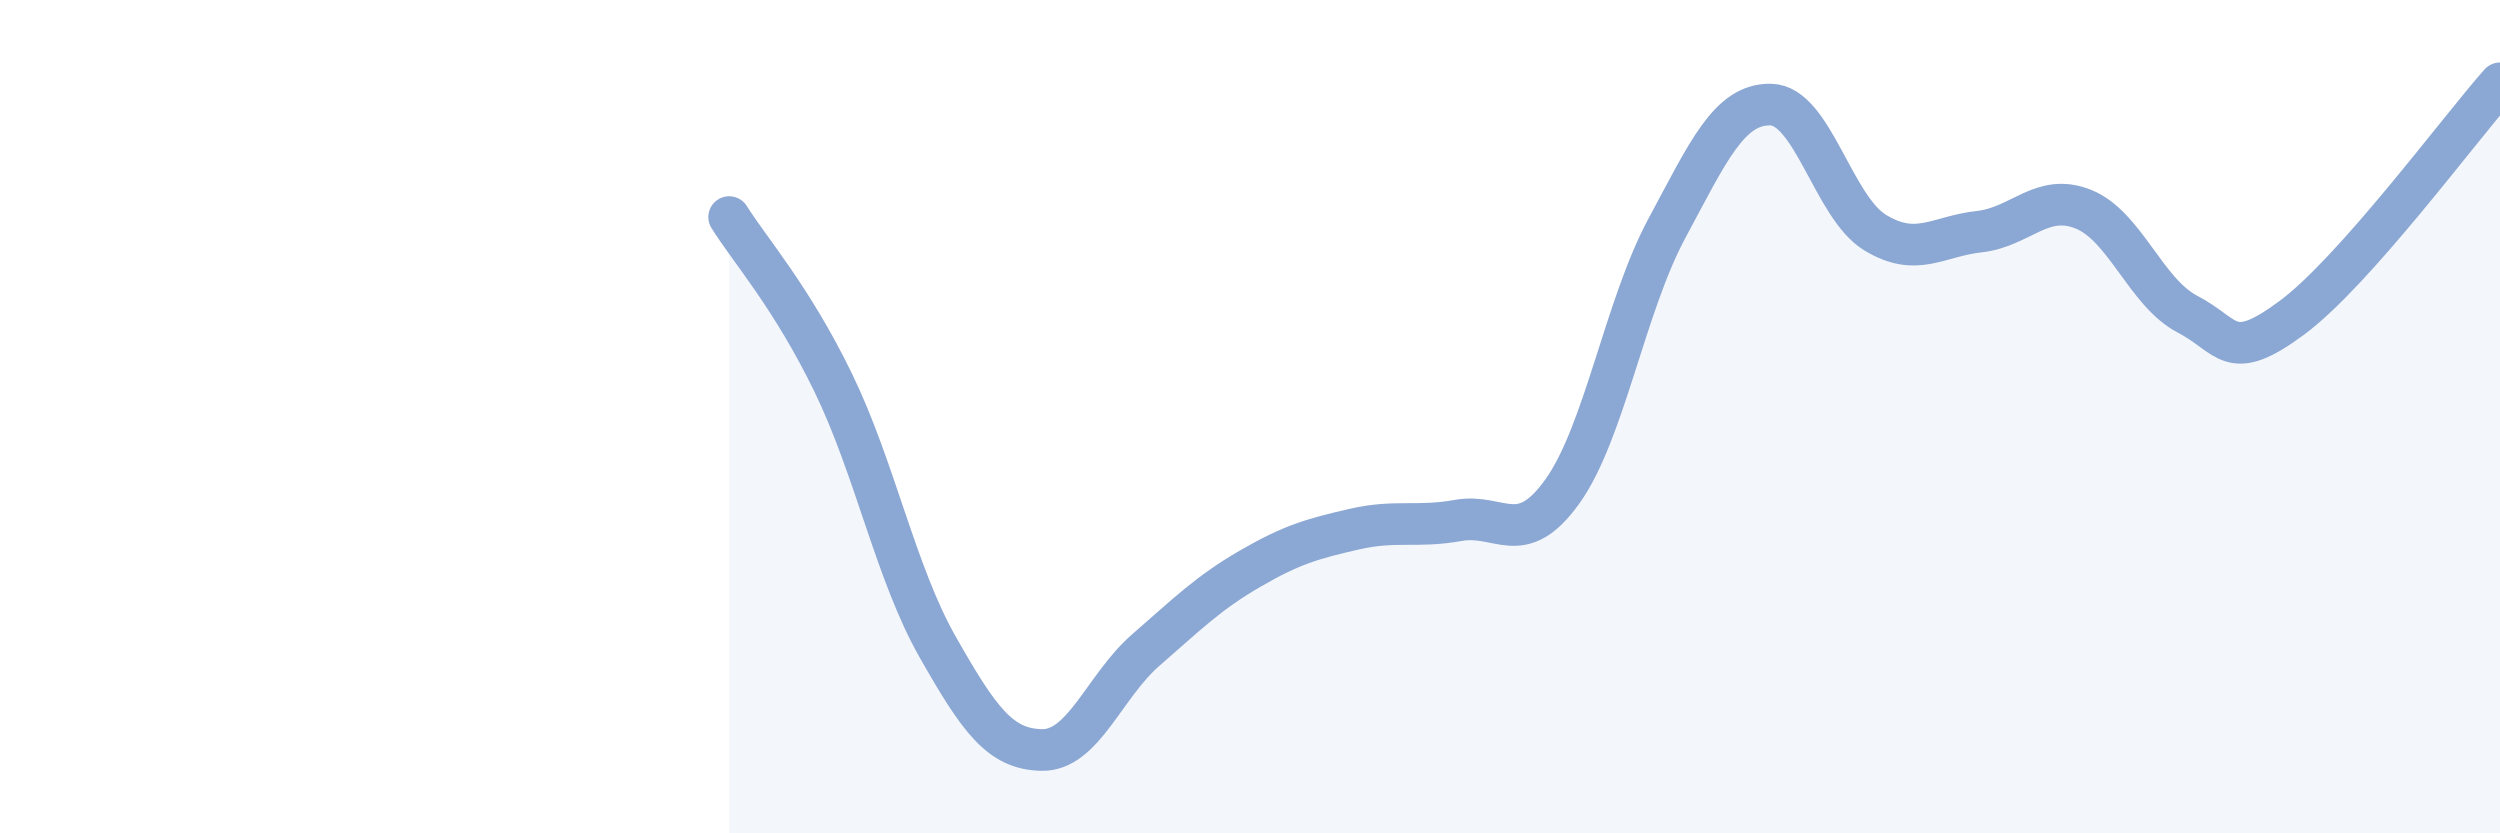
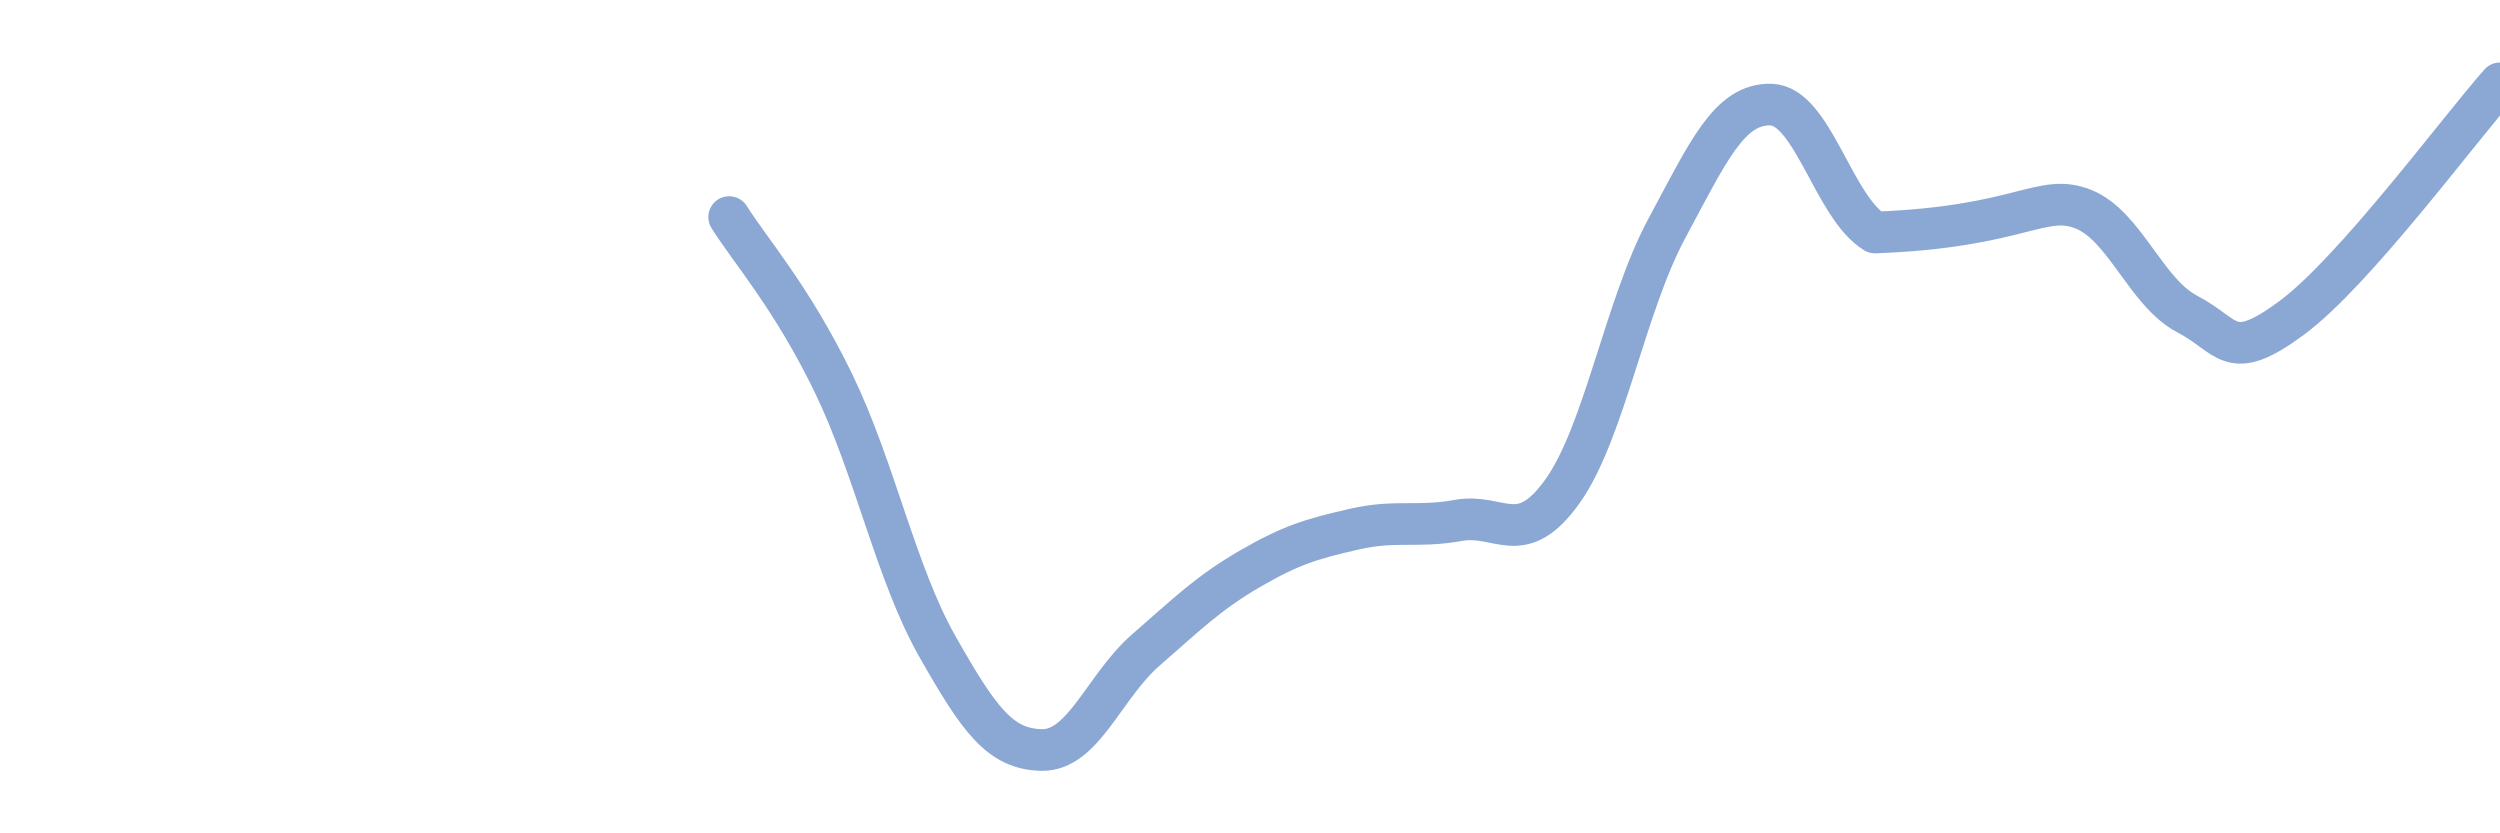
<svg xmlns="http://www.w3.org/2000/svg" width="60" height="20" viewBox="0 0 60 20">
-   <path d="M 17.5,5.21 C 18,6.01 19,7.13 20,9.19 C 21,11.25 21.5,13.76 22.5,15.52 C 23.5,17.28 24,17.98 25,18 C 26,18.02 26.5,16.47 27.5,15.6 C 28.5,14.73 29,14.23 30,13.65 C 31,13.07 31.5,12.93 32.5,12.7 C 33.5,12.47 34,12.67 35,12.49 C 36,12.31 36.5,13.19 37.5,11.79 C 38.5,10.39 39,7.35 40,5.49 C 41,3.63 41.5,2.49 42.5,2.51 C 43.5,2.53 44,4.97 45,5.58 C 46,6.19 46.5,5.67 47.5,5.56 C 48.5,5.45 49,4.62 50,5.02 C 51,5.42 51.5,7.02 52.5,7.54 C 53.5,8.06 53.5,8.74 55,7.63 C 56.5,6.52 59,3.13 60,2L60 20L17.5 20Z" fill="#8ba7d3" opacity="0.1" stroke-linecap="round" stroke-linejoin="round" />
-   <path d="M 17.5,5.21 C 18,6.01 19,7.13 20,9.19 C 21,11.25 21.5,13.76 22.5,15.52 C 23.5,17.28 24,17.98 25,18 C 26,18.02 26.5,16.47 27.5,15.6 C 28.5,14.73 29,14.23 30,13.65 C 31,13.07 31.5,12.93 32.5,12.7 C 33.5,12.47 34,12.67 35,12.49 C 36,12.31 36.5,13.19 37.5,11.79 C 38.5,10.39 39,7.35 40,5.49 C 41,3.63 41.5,2.49 42.5,2.51 C 43.5,2.53 44,4.97 45,5.58 C 46,6.19 46.5,5.67 47.5,5.56 C 48.5,5.45 49,4.62 50,5.02 C 51,5.42 51.5,7.02 52.5,7.54 C 53.5,8.06 53.5,8.74 55,7.63 C 56.5,6.52 59,3.13 60,2" stroke="#8ba7d3" stroke-width="1" fill="none" stroke-linecap="round" stroke-linejoin="round" />
+   <path d="M 17.5,5.21 C 18,6.01 19,7.13 20,9.19 C 21,11.25 21.5,13.76 22.5,15.52 C 23.5,17.28 24,17.98 25,18 C 26,18.02 26.5,16.47 27.5,15.6 C 28.5,14.73 29,14.23 30,13.65 C 31,13.07 31.5,12.93 32.5,12.7 C 33.5,12.47 34,12.67 35,12.49 C 36,12.31 36.5,13.19 37.5,11.79 C 38.5,10.39 39,7.35 40,5.49 C 41,3.63 41.5,2.49 42.5,2.51 C 43.5,2.53 44,4.97 45,5.58 C 48.5,5.45 49,4.62 50,5.02 C 51,5.42 51.5,7.02 52.5,7.54 C 53.5,8.06 53.5,8.74 55,7.63 C 56.5,6.52 59,3.13 60,2" stroke="#8ba7d3" stroke-width="1" fill="none" stroke-linecap="round" stroke-linejoin="round" />
</svg>